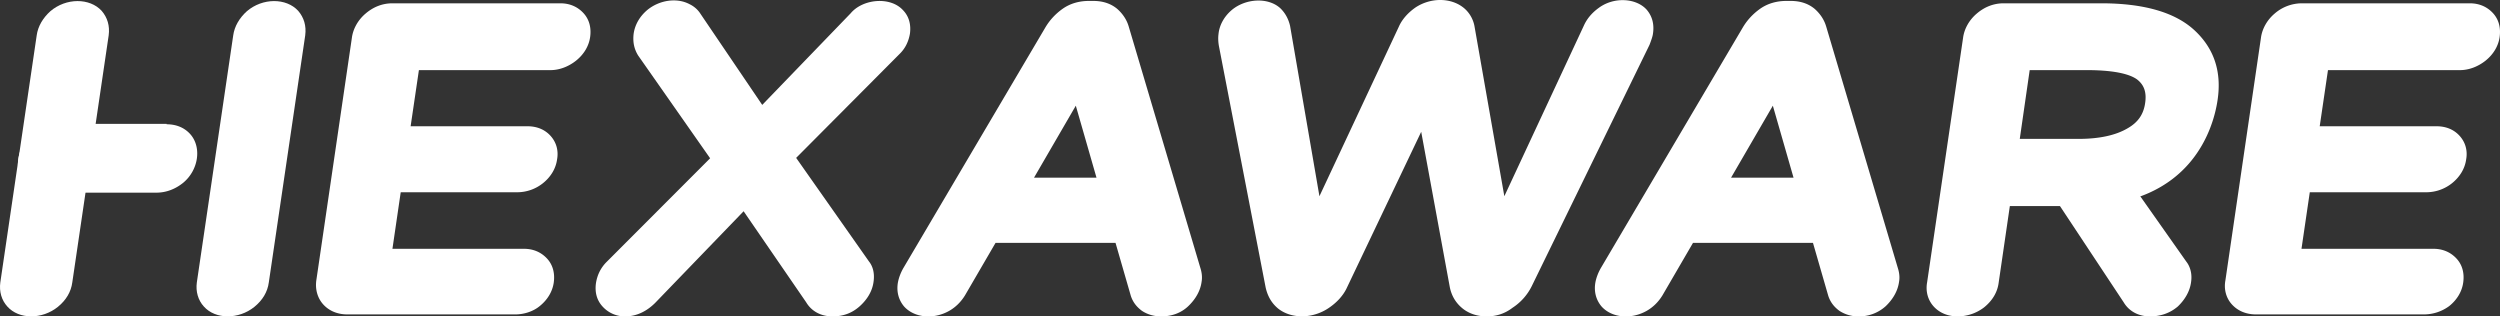
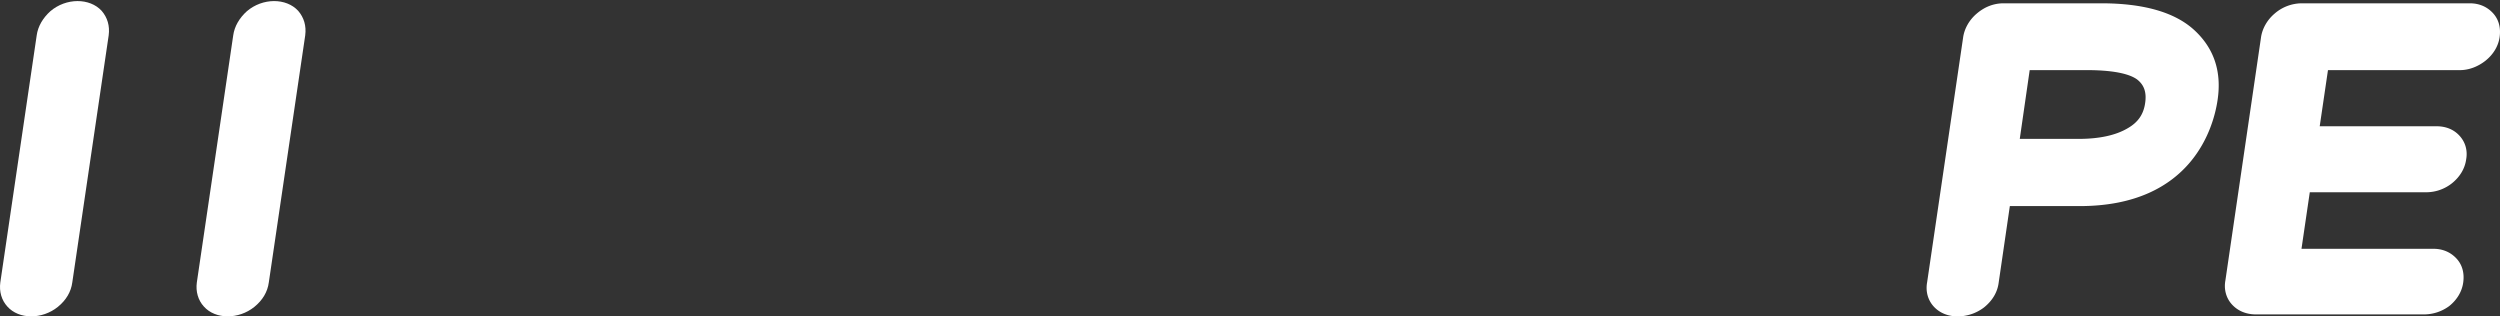
<svg xmlns="http://www.w3.org/2000/svg" width="158" height="20" fill="none">
  <rect width="100%" height="100%" fill="#333333" stroke="none" />
  <path d="M4.569 17.848c-.079.6-.392 1.124-.915 1.549-.994.8-2.458.8-3.19-.025-.366-.4-.523-.95-.444-1.524l2.3-15.615c.079-.575.393-1.1.863-1.524.994-.85 2.484-.85 3.242-.025.366.425.523.95.444 1.549l-2.3 15.615Zm12.42 0c-.079.6-.392 1.124-.915 1.549-.994.8-2.458.8-3.19-.025-.366-.4-.522-.95-.444-1.524l2.3-15.615c.08-.575.393-1.1.863-1.524.994-.85 2.484-.85 3.242-.025.366.425.523.95.445 1.549l-2.301 15.615Z" fill="#fff" />
-   <path d="M10.53 7.854c.628 0 1.151.225 1.517.65.706.824.497 2.248-.47 3.048-.497.4-1.072.624-1.7.624h-6.77c-.602 0-1.125-.2-1.517-.6-.758-.824-.55-2.248.444-3.097a2.621 2.621 0 0 1 1.7-.65h6.797v.025Zm22.036 12.017H21.952c-.627 0-1.15-.225-1.516-.624-.366-.4-.523-.95-.445-1.524l2.249-15.34c.078-.575.392-1.125.863-1.524.496-.425 1.071-.65 1.699-.65h10.614c.601 0 1.098.225 1.464.625.366.4.497.924.418 1.499-.078.574-.392 1.099-.889 1.499-.47.374-1.045.6-1.62.6h-8.314l-.523 3.547h7.372c.602 0 1.099.2 1.465.6.365.4.522.924.418 1.499-.079.574-.392 1.099-.89 1.498a2.612 2.612 0 0 1-1.62.575h-7.372l-.523 3.573h8.313c.602 0 1.098.225 1.464.624.366.4.497.925.419 1.5-.079.574-.393 1.099-.89 1.498-.391.325-.967.525-1.542.525Zm20.052.126c-.732 0-1.333-.325-1.673-.9l-3.948-5.746-5.594 5.796c-.706.7-1.412.85-1.883.85a1.905 1.905 0 0 1-1.438-.625c-.366-.4-.496-.9-.418-1.474.078-.5.288-.95.654-1.324l6.562-6.571-4.55-6.496c-.26-.424-.34-.85-.287-1.349.078-.6.392-1.124.863-1.524.758-.624 1.856-.8 2.666-.374.314.15.55.374.706.624l3.895 5.746L53.768.834c.758-.9 2.484-1.074 3.294-.2.392.4.523.925.445 1.5-.079.449-.262.874-.602 1.224l-6.588 6.62 4.602 6.546c.26.325.366.774.287 1.3-.078.574-.392 1.098-.863 1.523-.496.45-1.072.65-1.725.65Zm20.759 0c-.445 0-.863-.126-1.203-.35-.34-.25-.575-.55-.706-.95l-.967-3.348h-7.582l-1.934 3.323c-.262.425-.602.75-.994.974-1.02.575-2.222.425-2.85-.274-.34-.4-.496-.925-.392-1.524.053-.275.157-.575.34-.9l8.994-15.24c.287-.475.653-.85 1.072-1.149.496-.35 1.071-.5 1.673-.5h.261c.627 0 1.124.175 1.516.5.34.3.602.674.732 1.124l4.523 15.24c.105.325.13.625.079.9-.079.574-.392 1.099-.837 1.524-.47.45-1.072.65-1.725.65Zm-8.026-8.77h3.947L67.991 6.68l-2.64 4.547Zm28.599 8.77c-.575 0-1.124-.175-1.543-.525-.418-.35-.68-.8-.784-1.35L89.82 8.33l-4.68 9.819c-.235.524-.653.974-1.176 1.324-1.046.7-2.379.674-3.19.025-.391-.325-.653-.75-.784-1.325L77.035 2.908c-.052-.3-.052-.55-.026-.75.052-.55.34-1.1.837-1.524.862-.725 2.274-.824 3.058-.125.314.3.523.675.628 1.124l1.856 10.768 5.02-10.718c.209-.474.6-.9 1.071-1.224.968-.624 2.196-.6 2.98 0 .393.3.654.75.733 1.224l1.882 10.718 5.019-10.768c.21-.474.549-.85.968-1.149.967-.7 2.353-.6 3.006.125.366.425.497.95.392 1.574-.026.15-.104.375-.209.65L96.8 18.098a3.463 3.463 0 0 1-1.203 1.349c-.523.4-1.072.55-1.647.55Zm23.506 0a2.18 2.18 0 0 1-1.203-.35c-.34-.25-.575-.55-.706-.95l-.967-3.348h-7.582l-1.934 3.323c-.261.425-.601.75-.994.974-1.019.575-2.222.425-2.849-.274-.34-.4-.497-.925-.392-1.524.052-.275.157-.575.34-.9l8.993-15.24c.287-.475.653-.85 1.072-1.149.496-.35 1.072-.5 1.673-.5h.261c.628 0 1.125.175 1.517.5.34.3.601.674.732 1.124l4.522 15.24c.105.325.132.625.079.9-.079.574-.393 1.099-.837 1.524a2.51 2.51 0 0 1-1.725.65Zm-8.052-8.77h3.947l-1.307-4.547-2.64 4.547Zm26.48 8.77c-.731 0-1.333-.325-1.673-.9l-6.666-10.068 5.307-.05 5.333 7.57c.158.2.392.65.288 1.299-.079.574-.392 1.1-.837 1.524-.498.424-1.098.624-1.752.624Z" fill="#fff" />
  <path d="M123.727 19.996c-.627 0-1.15-.225-1.516-.624-.365-.4-.522-.95-.418-1.524l2.274-15.465c.078-.575.392-1.125.863-1.524.497-.425 1.072-.65 1.699-.65h6.17c2.64 0 4.601.55 5.831 1.649 1.28 1.15 1.803 2.648 1.516 4.497-.236 1.574-1.544 6.67-8.706 6.67h-4.418l-.707 4.847c-.078.6-.392 1.125-.915 1.55a2.756 2.756 0 0 1-1.673.574Zm3.922-11.218h3.712c1.307 0 2.353-.224 3.111-.674.654-.375.994-.874 1.098-1.574.105-.675-.052-1.15-.496-1.5-.367-.274-1.203-.599-3.216-.599h-3.582l-.627 4.347Zm25.544 11.093H142.58c-.628 0-1.15-.225-1.516-.624-.368-.4-.524-.95-.419-1.524l2.248-15.34c.078-.575.392-1.125.863-1.524a2.638 2.638 0 0 1 1.726-.65h10.613c.601 0 1.098.225 1.465.625.366.4.496.924.418 1.499-.079.574-.392 1.099-.889 1.499-.47.374-1.045.6-1.622.6h-8.339l-.522 3.547h7.373c.6 0 1.097.2 1.463.6.366.4.523.924.419 1.499-.079.574-.394 1.099-.89 1.498a2.61 2.61 0 0 1-1.62.575h-7.373l-.524 3.573h8.34c.602 0 1.099.225 1.464.624.367.4.497.925.418 1.5-.077.574-.39 1.099-.888 1.498a2.696 2.696 0 0 1-1.595.525Z" fill="#fff" />
</svg>